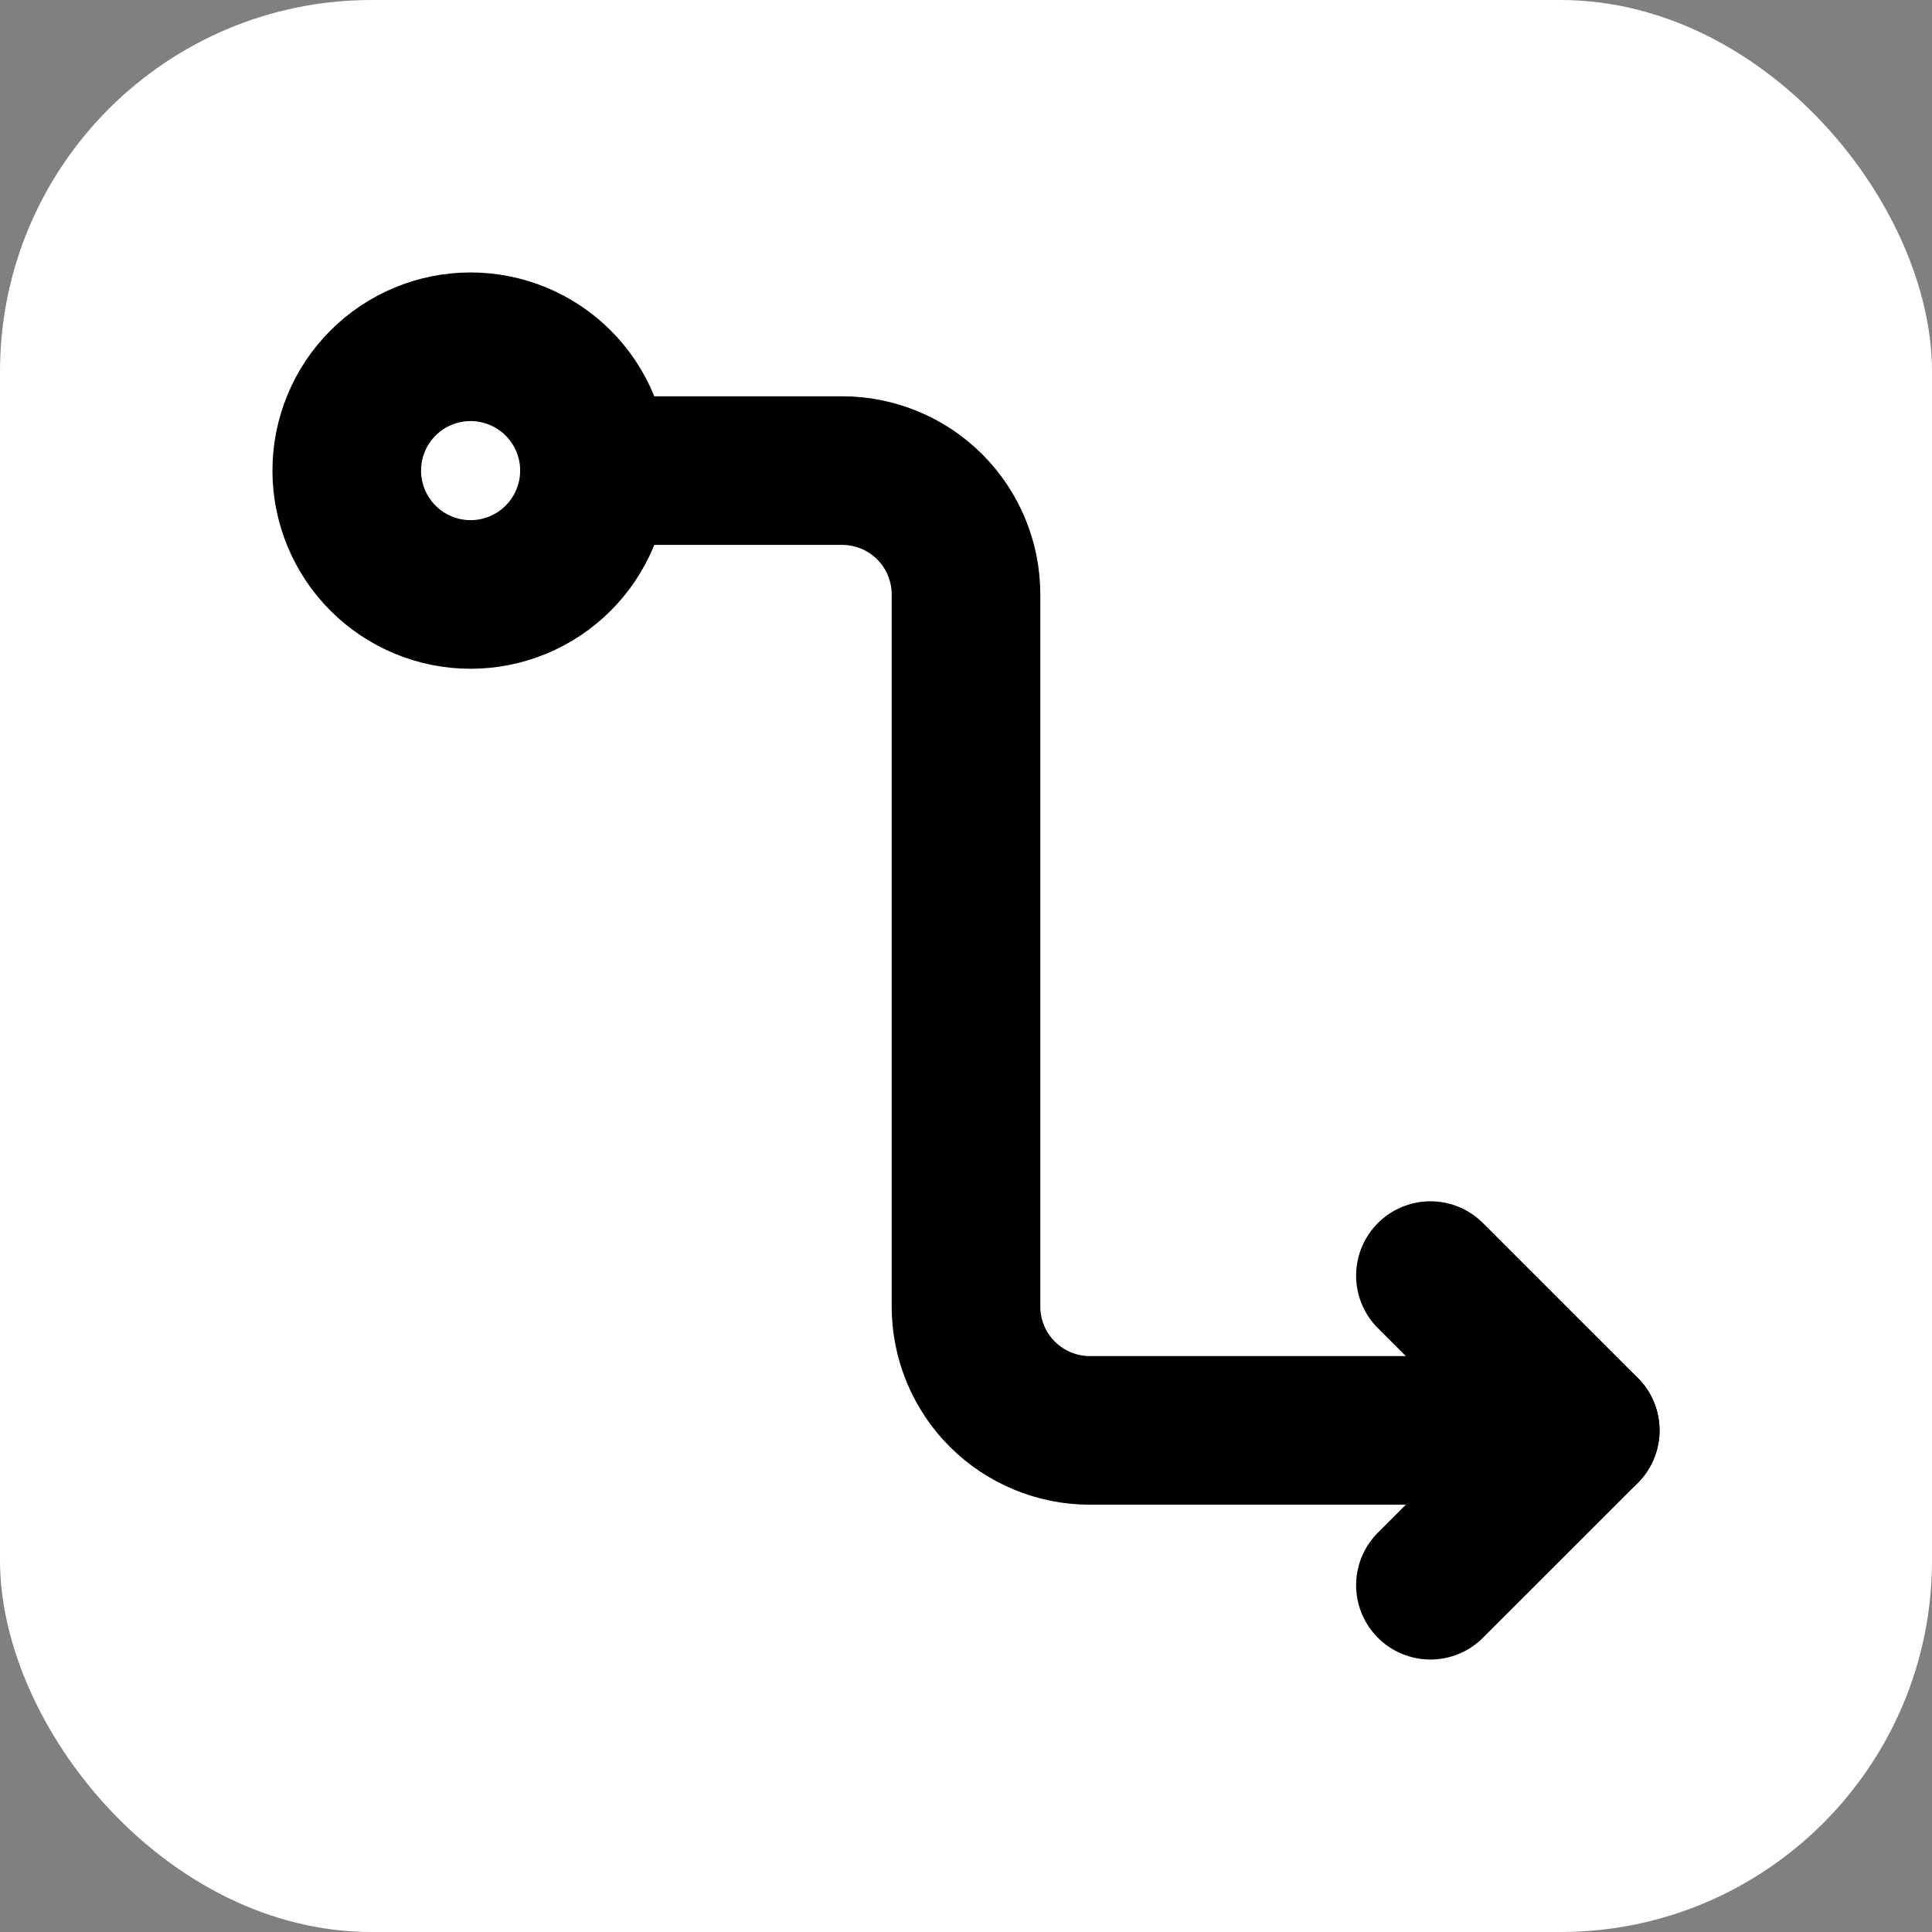
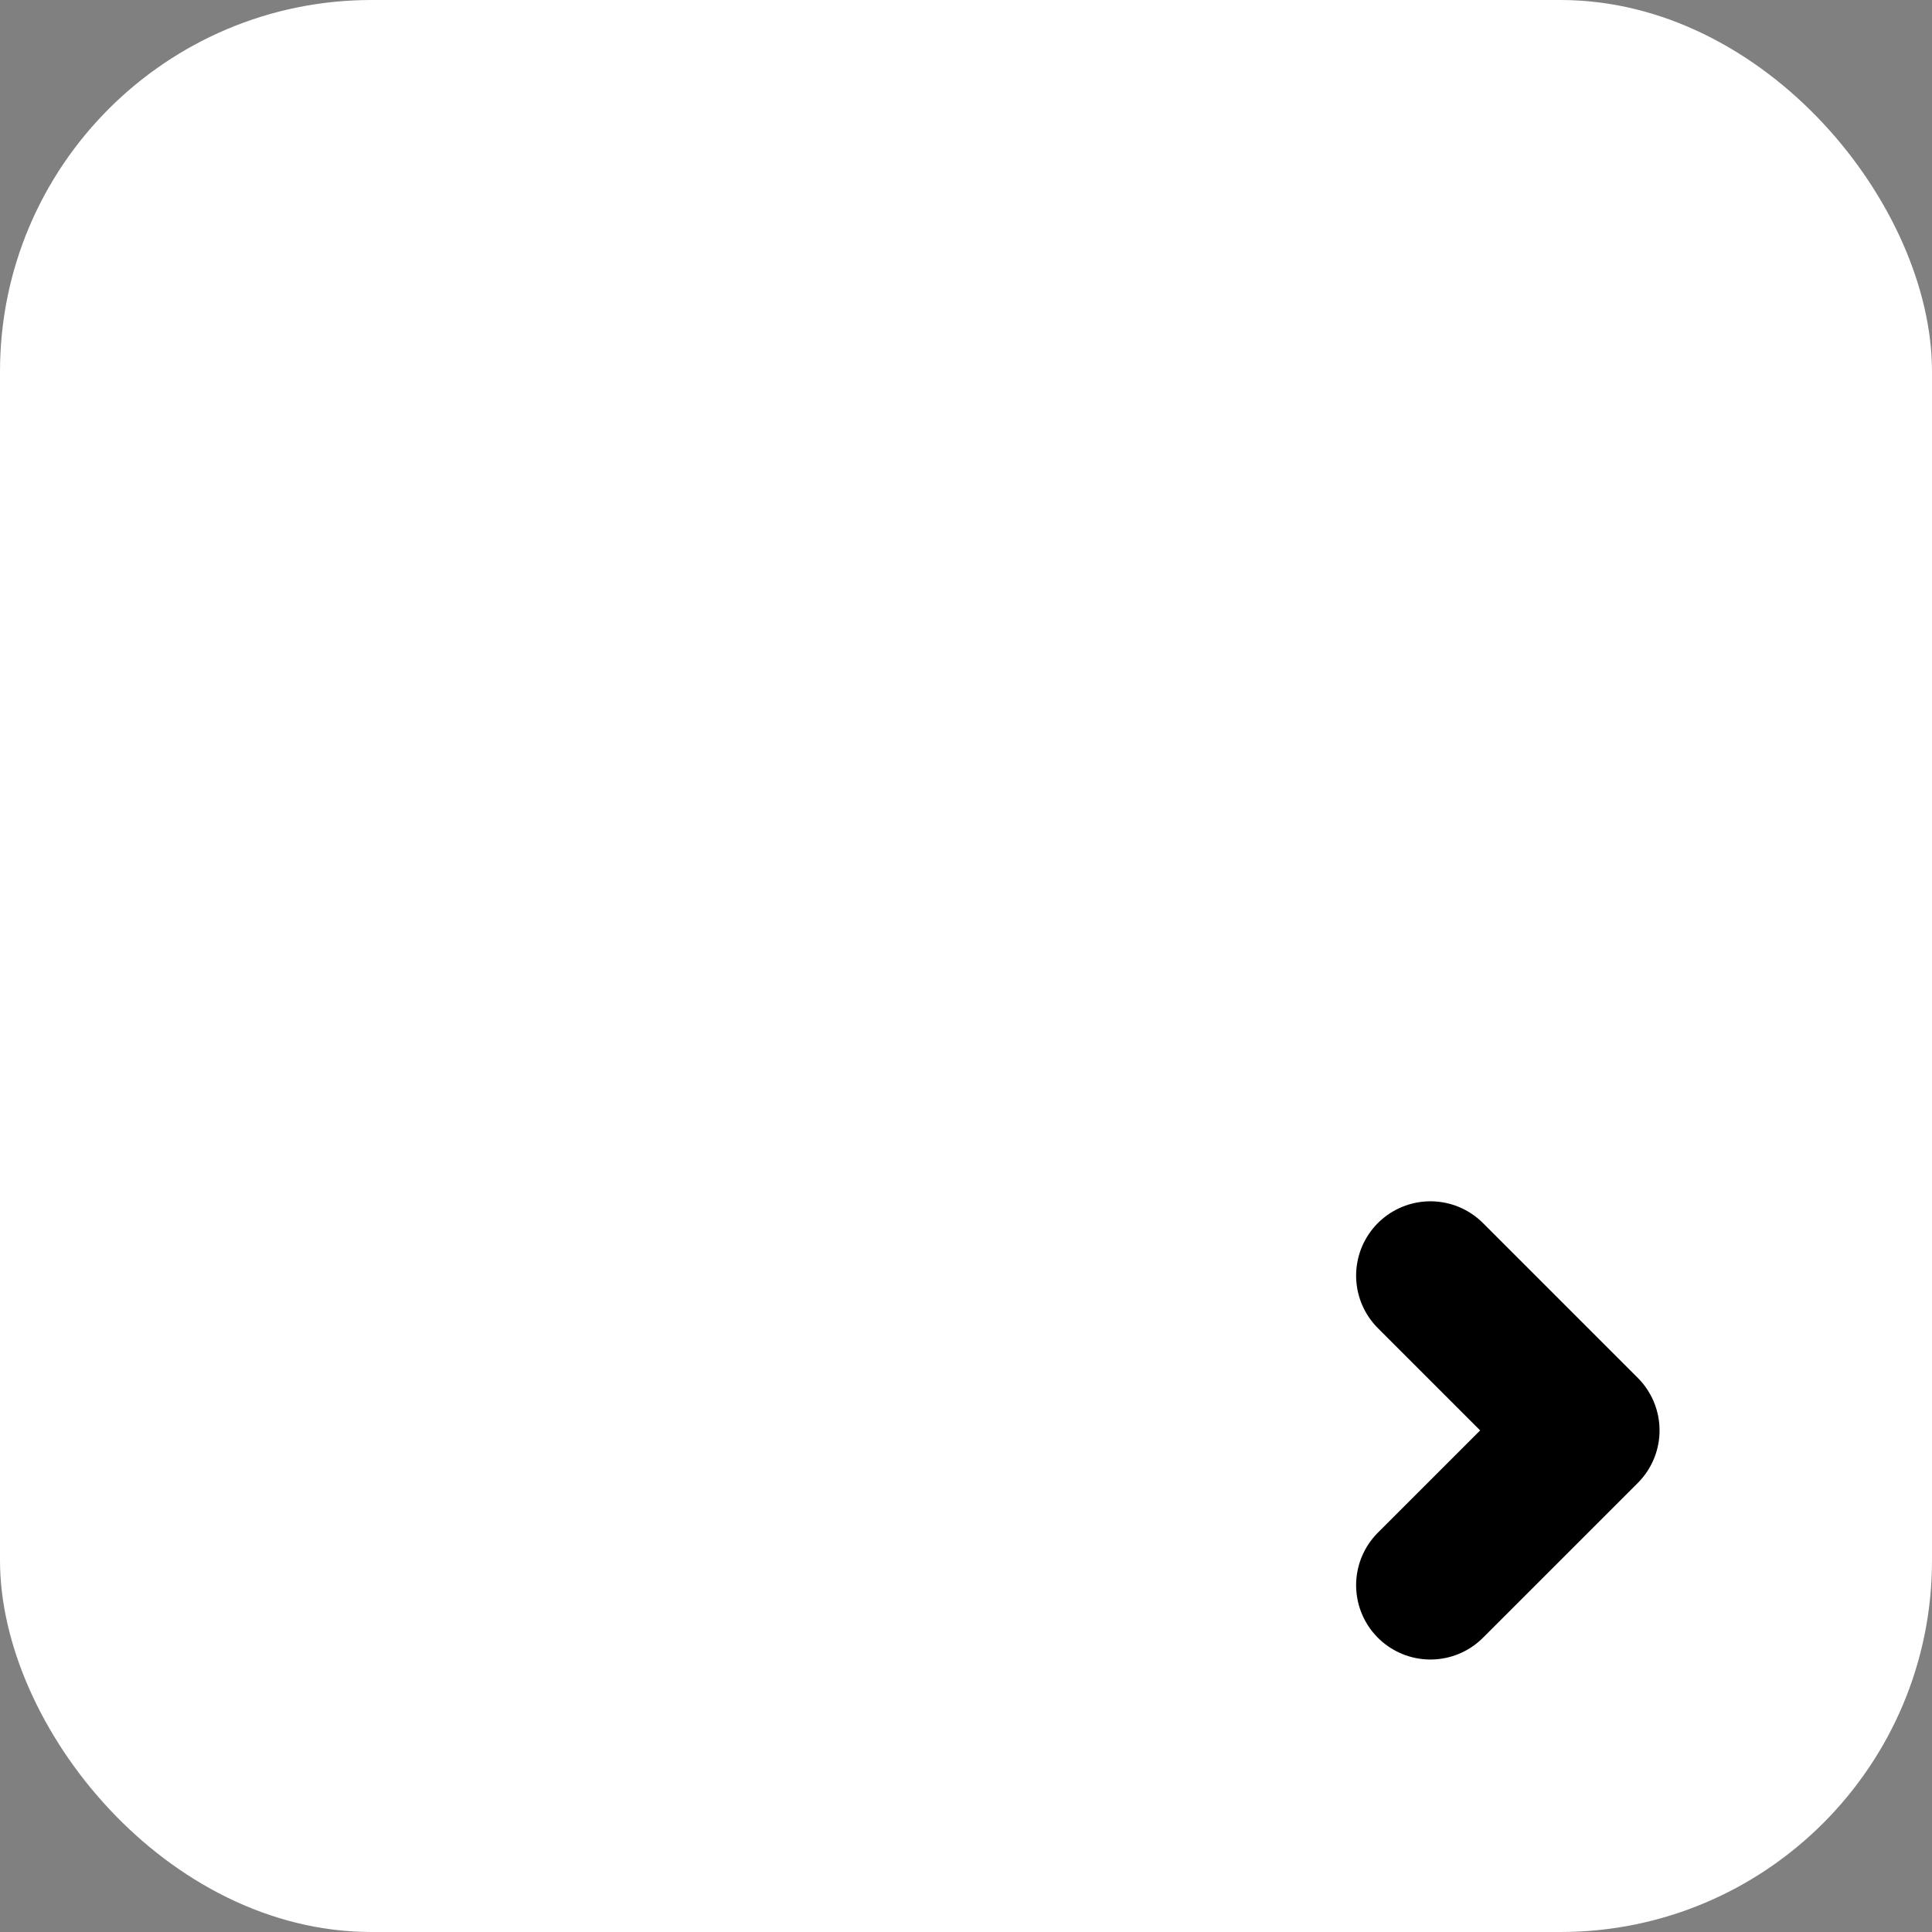
<svg xmlns="http://www.w3.org/2000/svg" width="52" height="52" viewBox="0 0 52 52" fill="none">
  <rect x="0" y="0" width="52" height="52" fill="#808080" stroke="none" />
  <rect width="52" height="52" rx="10" fill="white" />
  <path d="M38.5 34.333L42.667 38.5L38.5 42.666" stroke="black" stroke-width="4" stroke-linecap="round" stroke-linejoin="round" />
-   <path d="M12.666 16C13.55 16 14.398 15.649 15.023 15.023C15.649 14.398 16 13.55 16 12.666C16 11.782 15.649 10.934 15.023 10.309C14.398 9.684 13.55 9.333 12.666 9.333C11.782 9.333 10.934 9.684 10.309 10.309C9.684 10.934 9.333 11.782 9.333 12.666C9.333 13.55 9.684 14.398 10.309 15.023C10.934 15.649 11.782 16 12.666 16V16Z" stroke="black" stroke-width="4" stroke-linejoin="round" />
-   <path d="M16 12.666H22.667C23.551 12.666 24.399 13.017 25.024 13.642C25.649 14.267 26 15.115 26 15.999V35.166C26 36.05 26.351 36.898 26.976 37.523C27.601 38.148 28.449 38.499 29.333 38.499H42.667" stroke="black" stroke-width="4" stroke-linecap="round" stroke-linejoin="round" />
</svg>